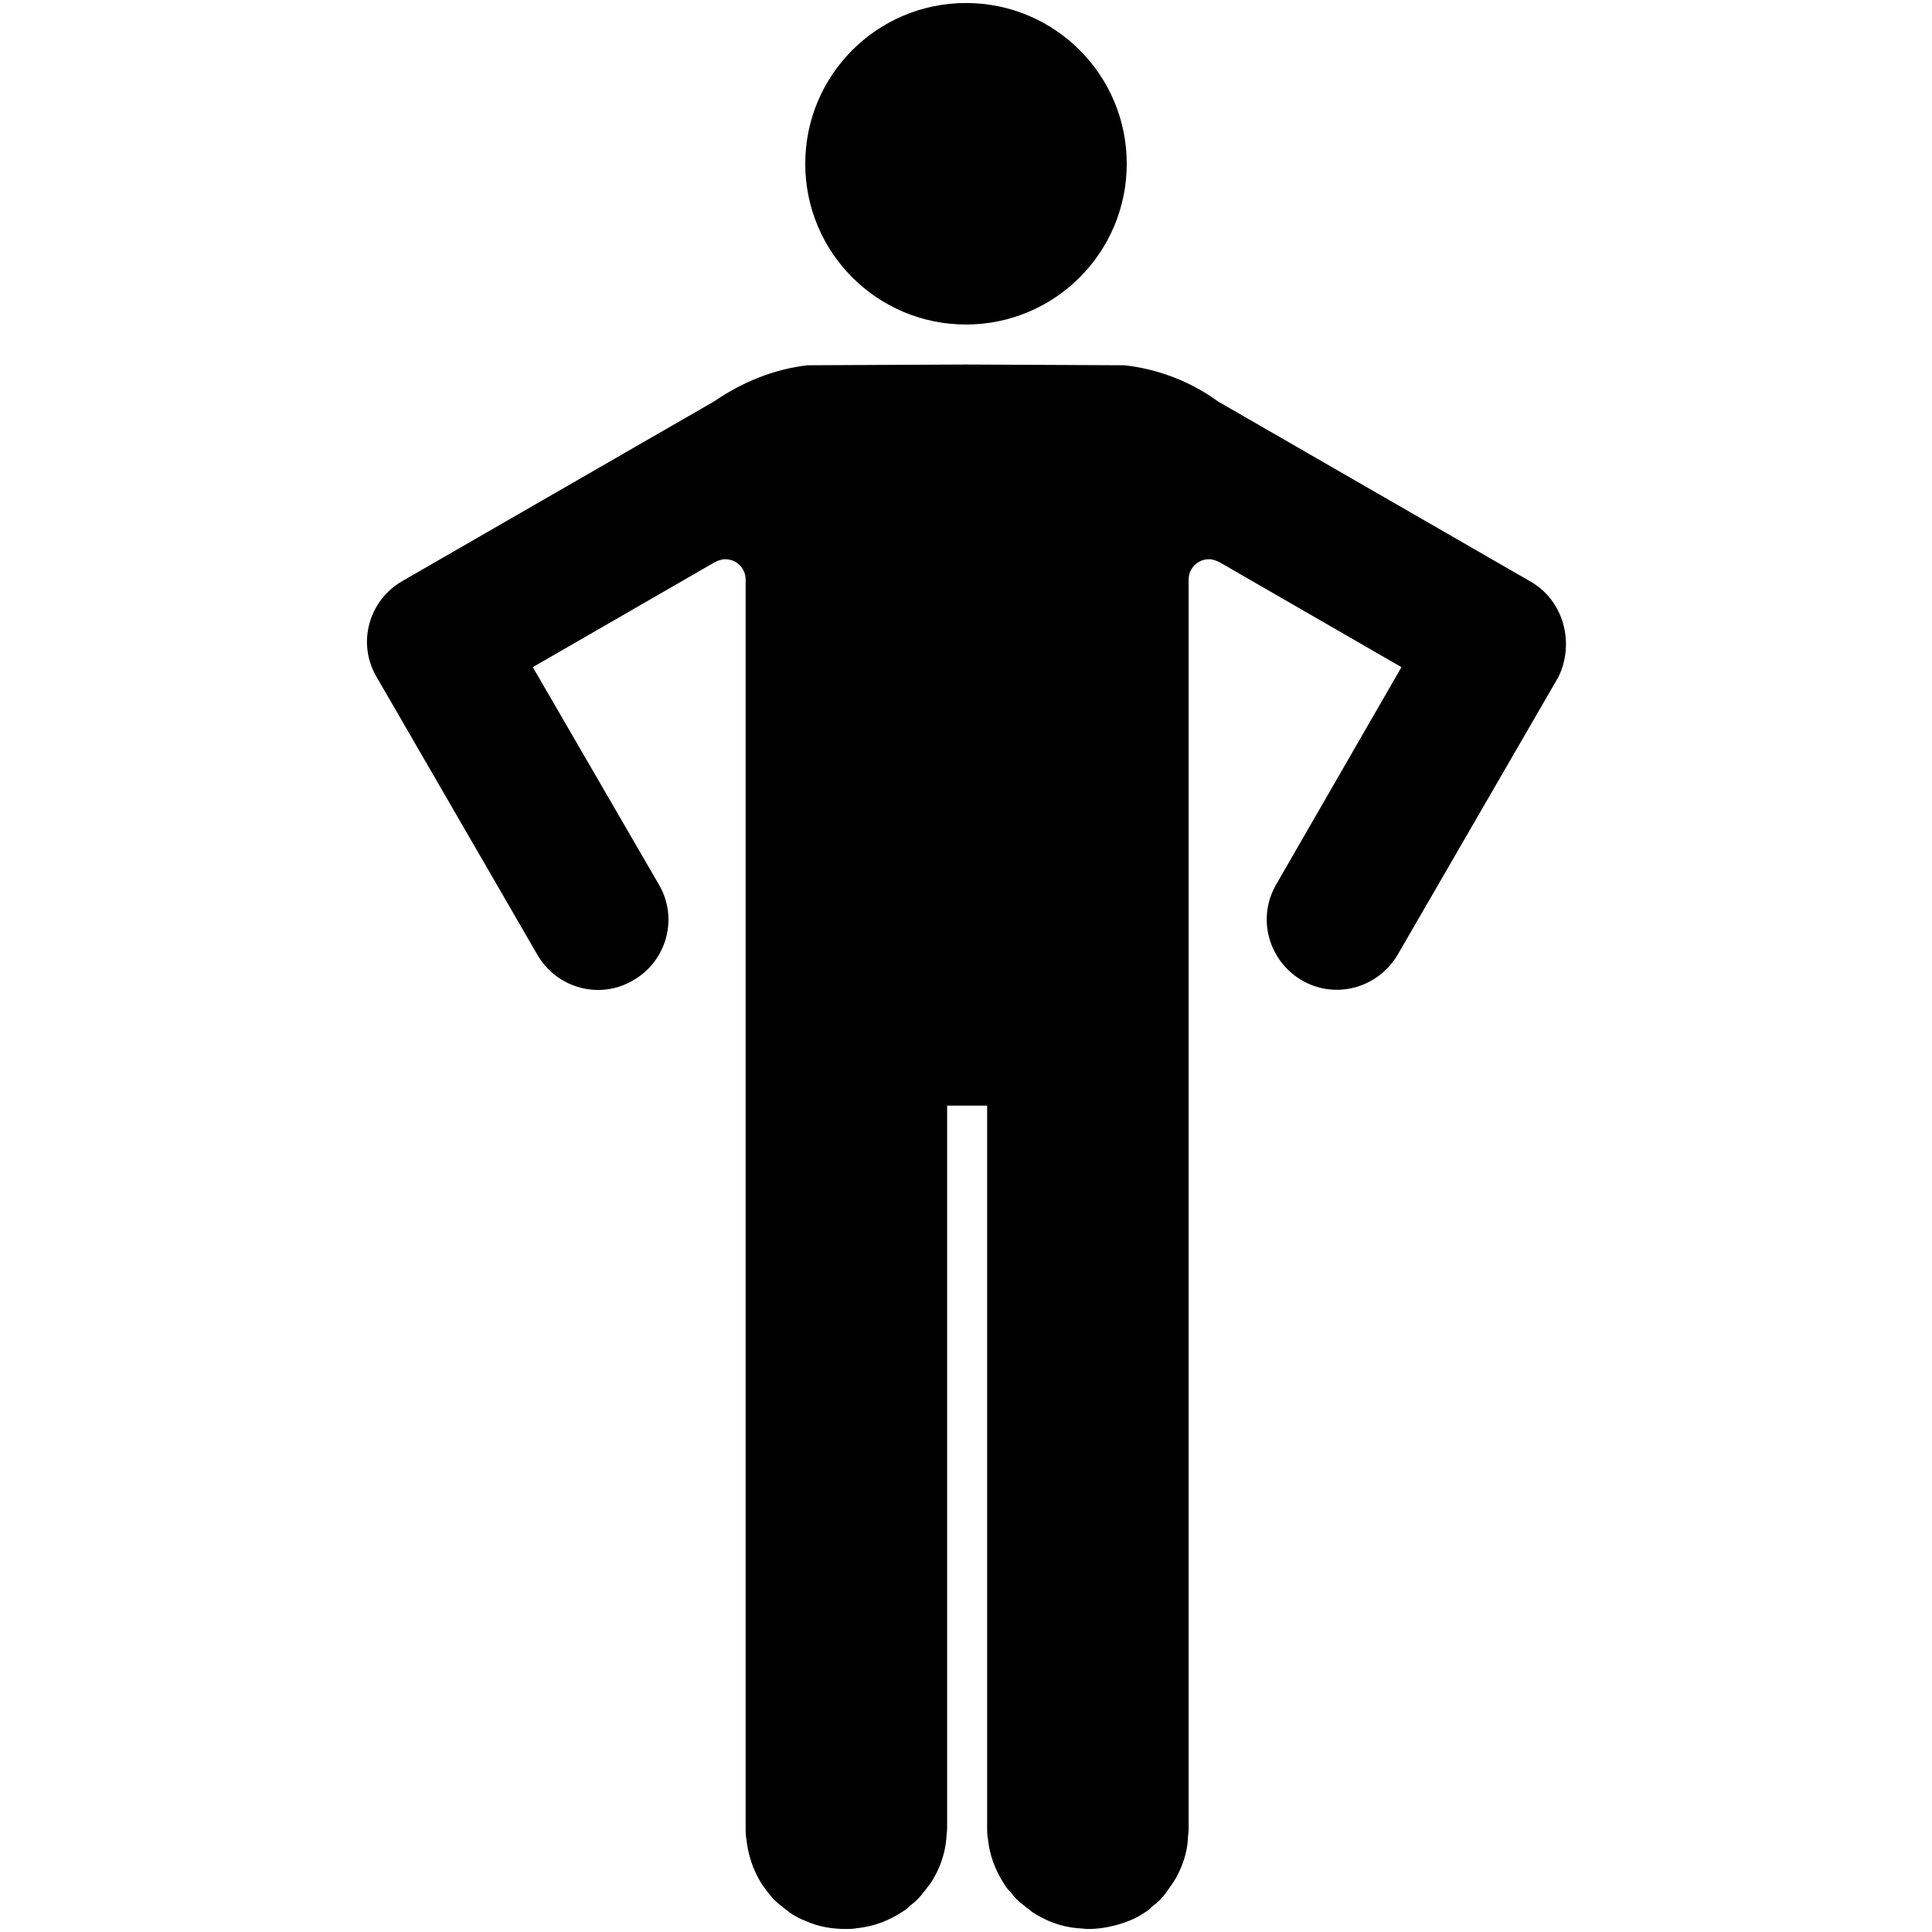
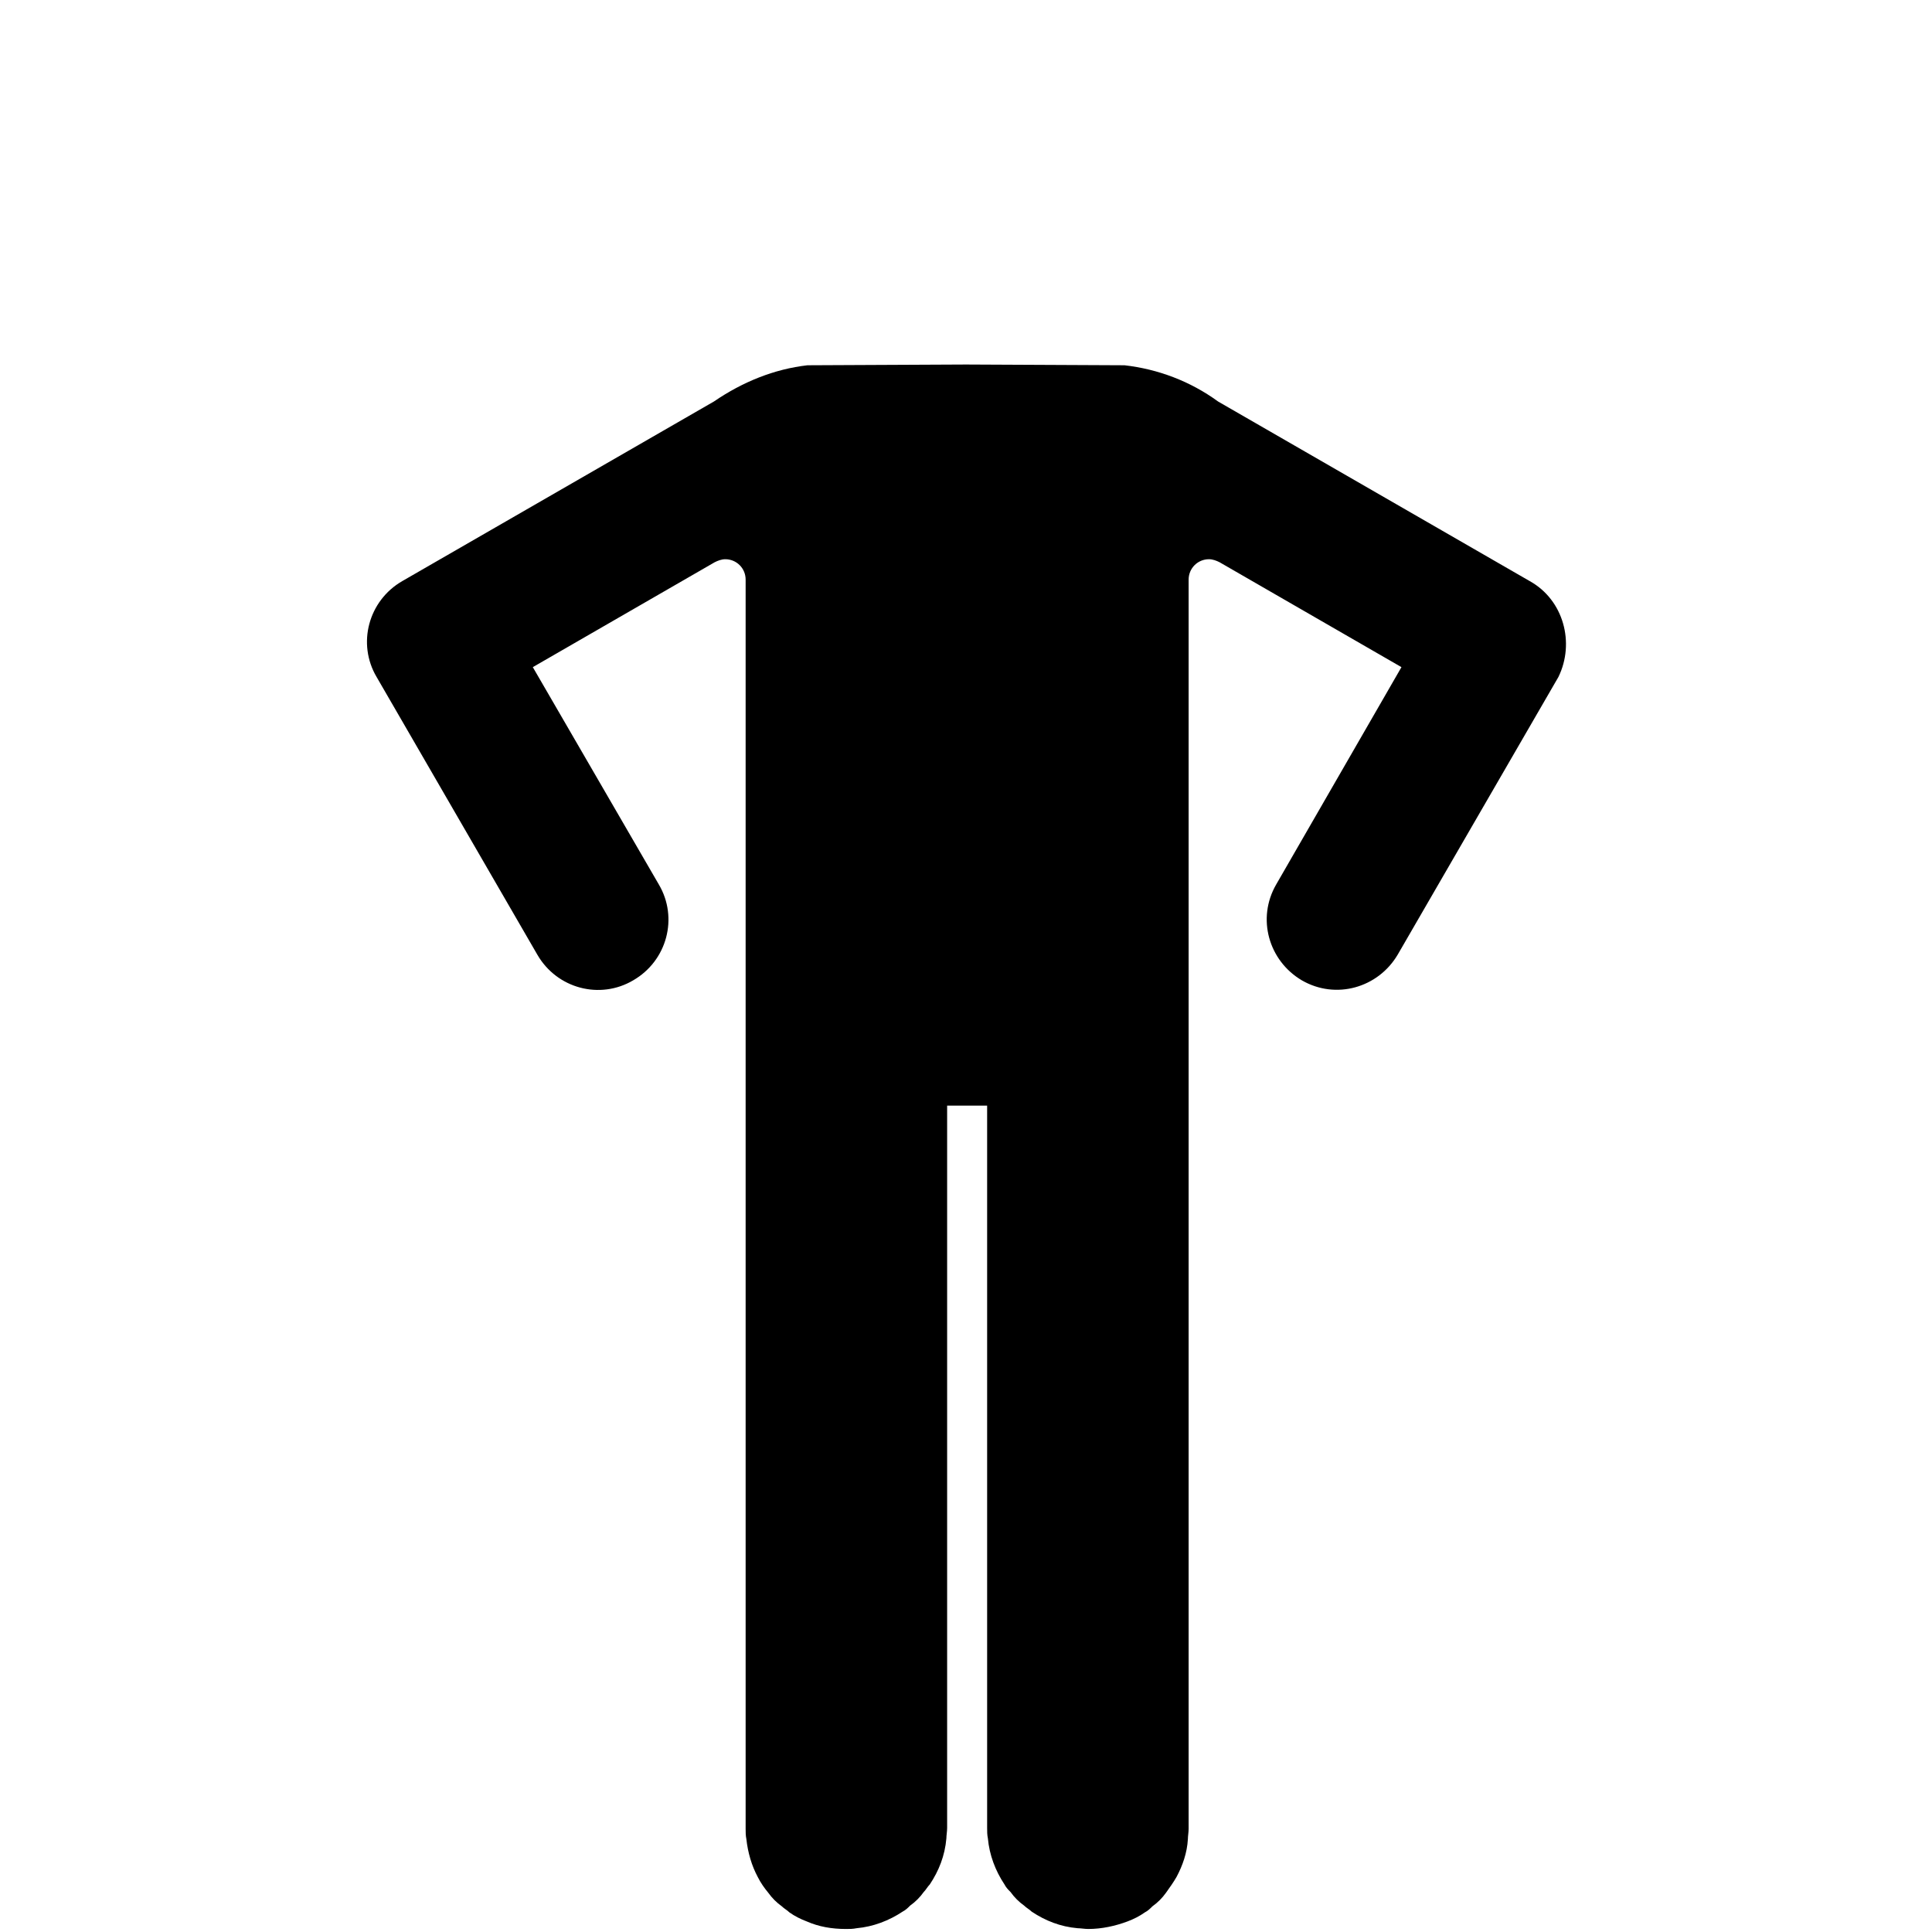
<svg xmlns="http://www.w3.org/2000/svg" fill="#000000" height="800px" width="800px" version="1.1" id="Layer_1" viewBox="0 0 256 256" xml:space="preserve">
  <g>
-     <circle cx="128" cy="21.7" r="21.3" />
    <path d="M202.7,77l-41.3-23.8c-3.7-2.7-8-4.3-12.4-4.8l-21-0.1h0h0l-21,0.1c-4.4,0.5-8.6,2.2-12.4,4.8L53.3,77   c-4.5,2.6-6,8.3-3.4,12.7l21.3,36.8c2.6,4.5,8.3,6,12.7,3.4c4.5-2.6,6-8.3,3.4-12.7L70.6,88.4l24.1-13.9c0.4-0.2,0.9-0.4,1.4-0.4   c1.5,0,2.7,1.2,2.7,2.7v19.3v50.5v95.7c0,0.5,0,0.9,0.1,1.4c0.2,1.8,0.7,3.5,1.5,5c0.4,0.8,0.9,1.5,1.4,2.1   c0.5,0.7,1.1,1.3,1.8,1.8c0.3,0.3,0.7,0.5,1,0.8c0.7,0.5,1.5,0.9,2.3,1.2c1.6,0.7,3.3,1,5.2,1c0.5,0,0.9,0,1.4-0.1   c2.2-0.2,4.3-1,6.1-2.2c0.4-0.2,0.7-0.5,1-0.8c0.7-0.5,1.3-1.1,1.8-1.8c0.3-0.3,0.5-0.7,0.8-1c1.2-1.8,2-3.8,2.2-6.1   c0-0.4,0.1-0.9,0.1-1.4v-95.7h5.3v95.7c0,0.5,0,0.9,0.1,1.4c0.2,2.2,1,4.3,2.2,6.1c0.2,0.4,0.5,0.7,0.8,1c0.5,0.7,1.1,1.3,1.8,1.8   c0.3,0.3,0.7,0.5,1,0.8c1.8,1.2,3.8,2,6.1,2.2c0.4,0,0.9,0.1,1.4,0.1c1.8,0,3.6-0.4,5.2-1c0.8-0.3,1.6-0.7,2.3-1.2   c0.4-0.2,0.7-0.5,1-0.8c0.7-0.5,1.3-1.1,1.8-1.8c0.5-0.7,1-1.4,1.4-2.1c0.8-1.5,1.4-3.2,1.5-5c0-0.4,0.1-0.9,0.1-1.4v-95.7h0V76.8   c0-1.5,1.2-2.7,2.7-2.7c0.5,0,1,0.2,1.4,0.4l24.1,13.9l-16.6,28.8c-2.6,4.5-1,10.1,3.4,12.7c4.5,2.6,10.1,1,12.7-3.4l21.3-36.8   C208.7,85.2,207.2,79.5,202.7,77z" />
  </g>
</svg>